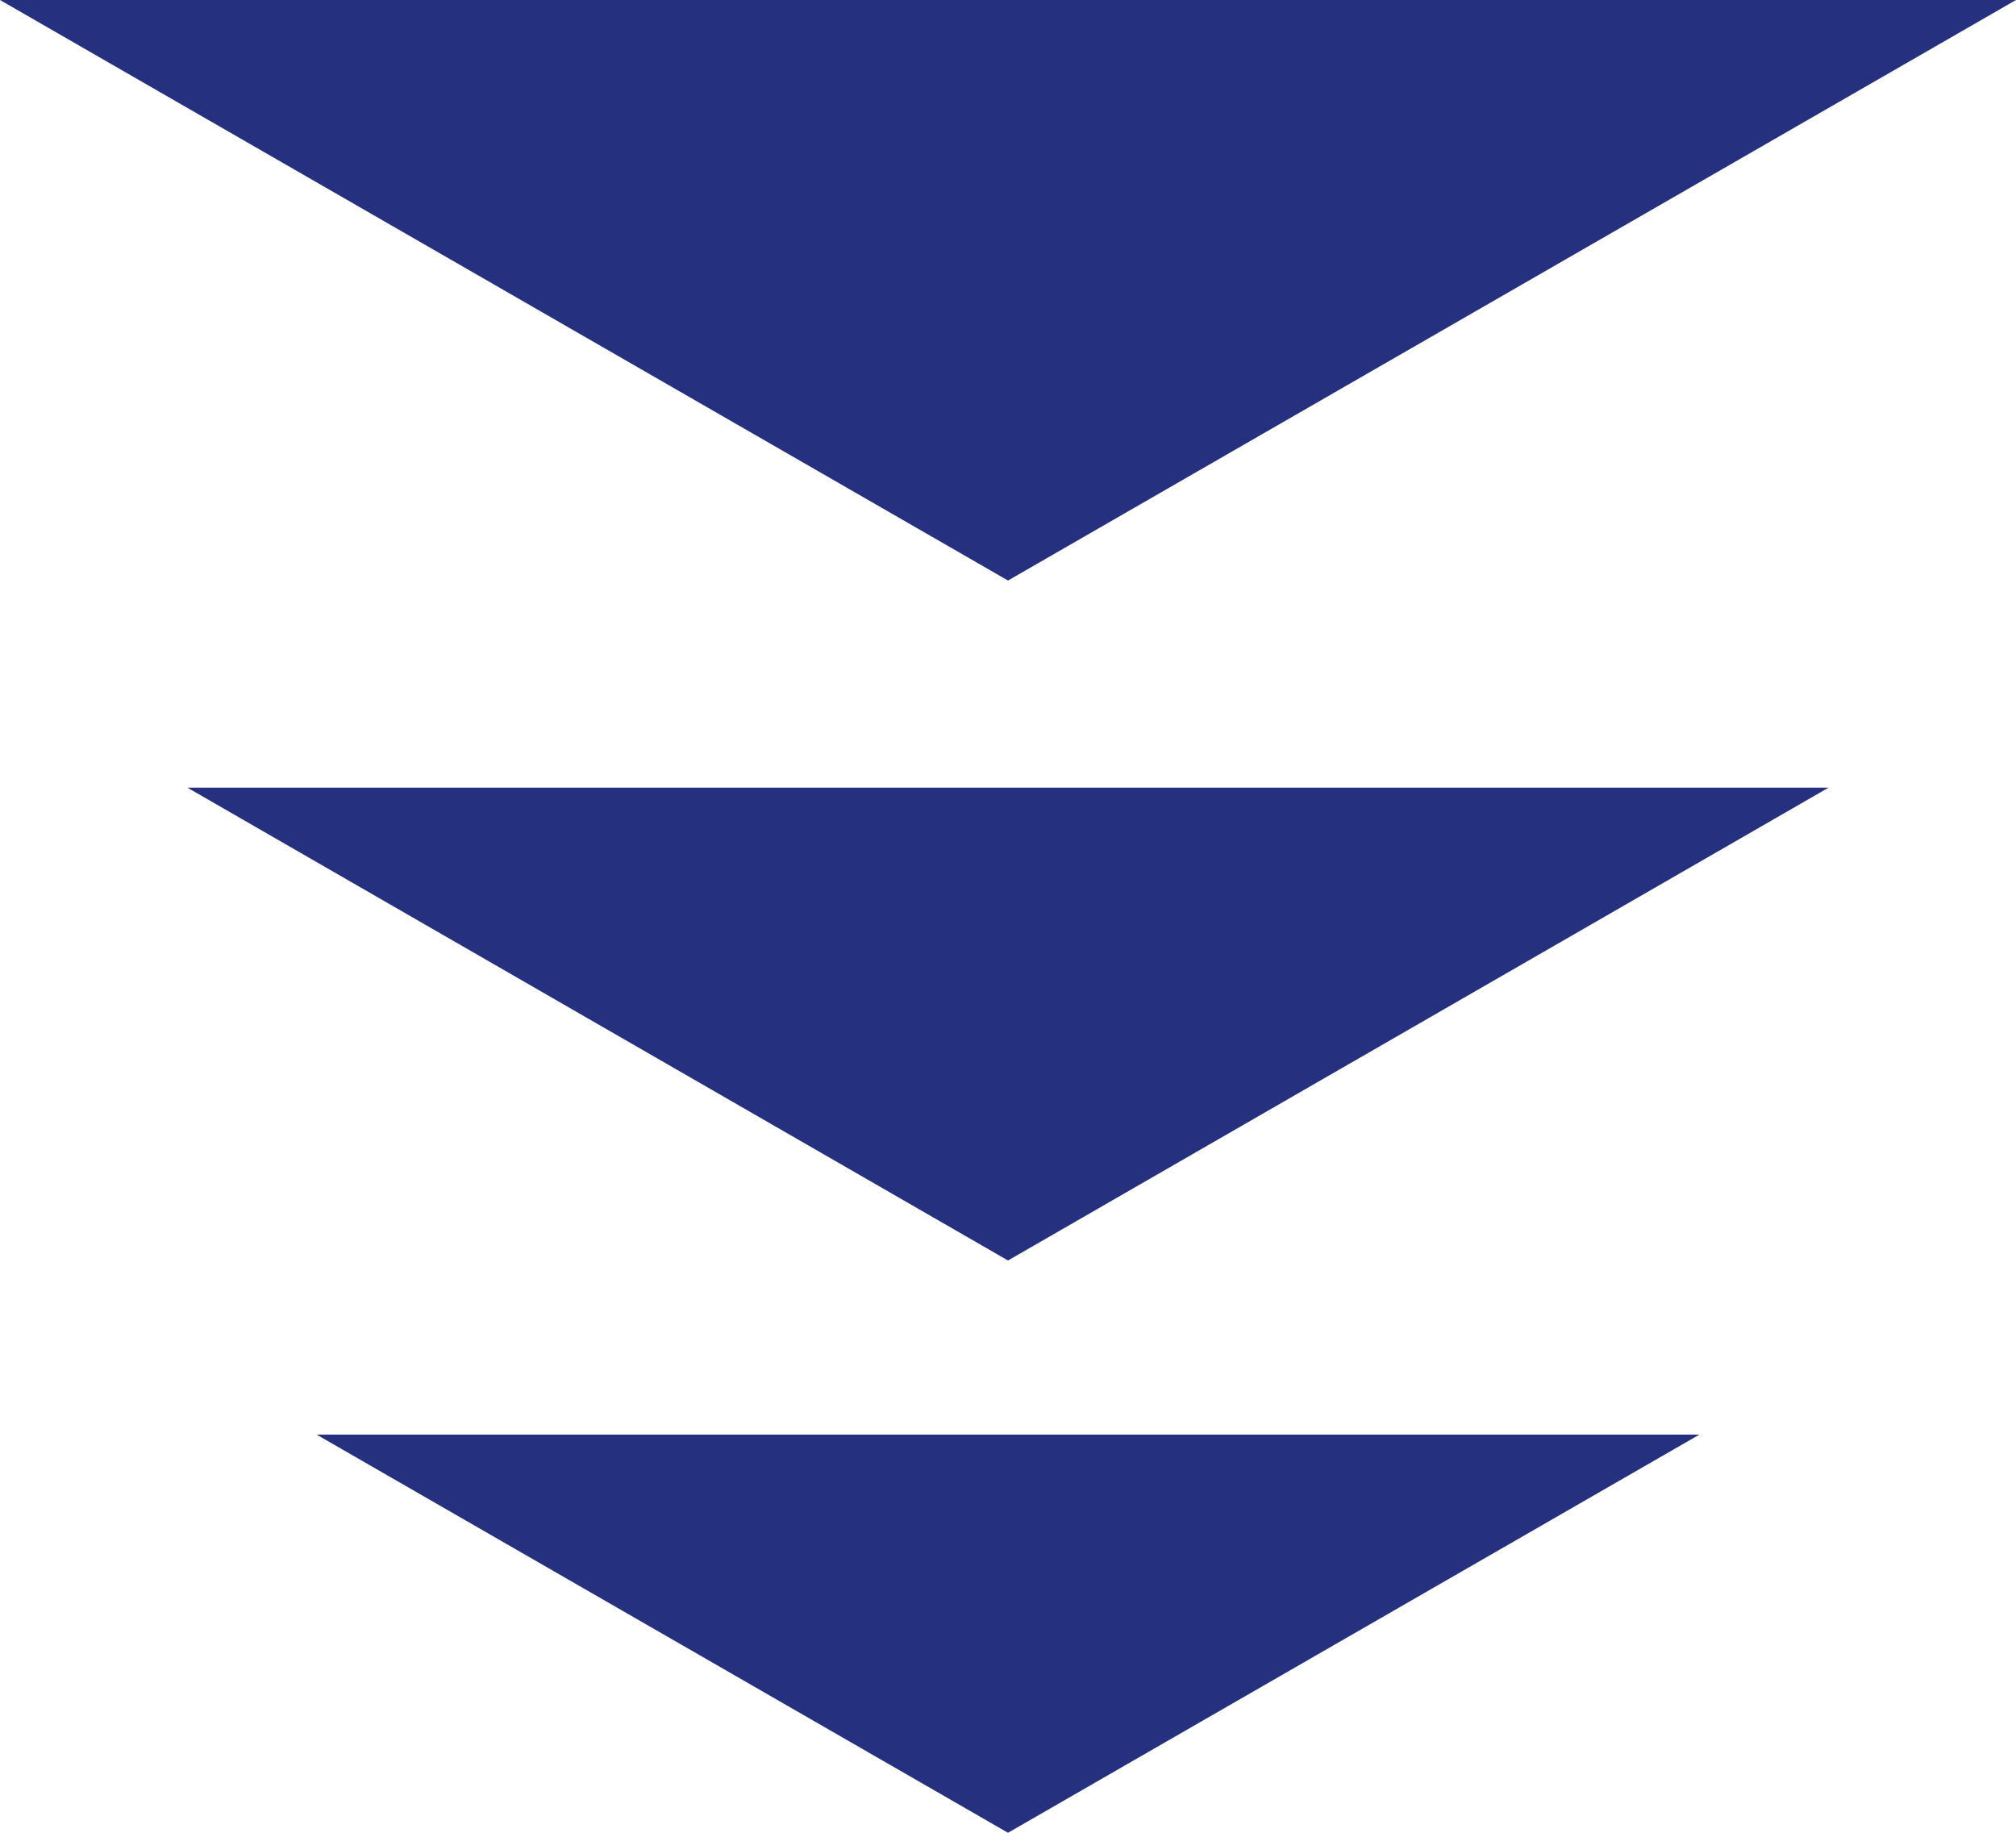
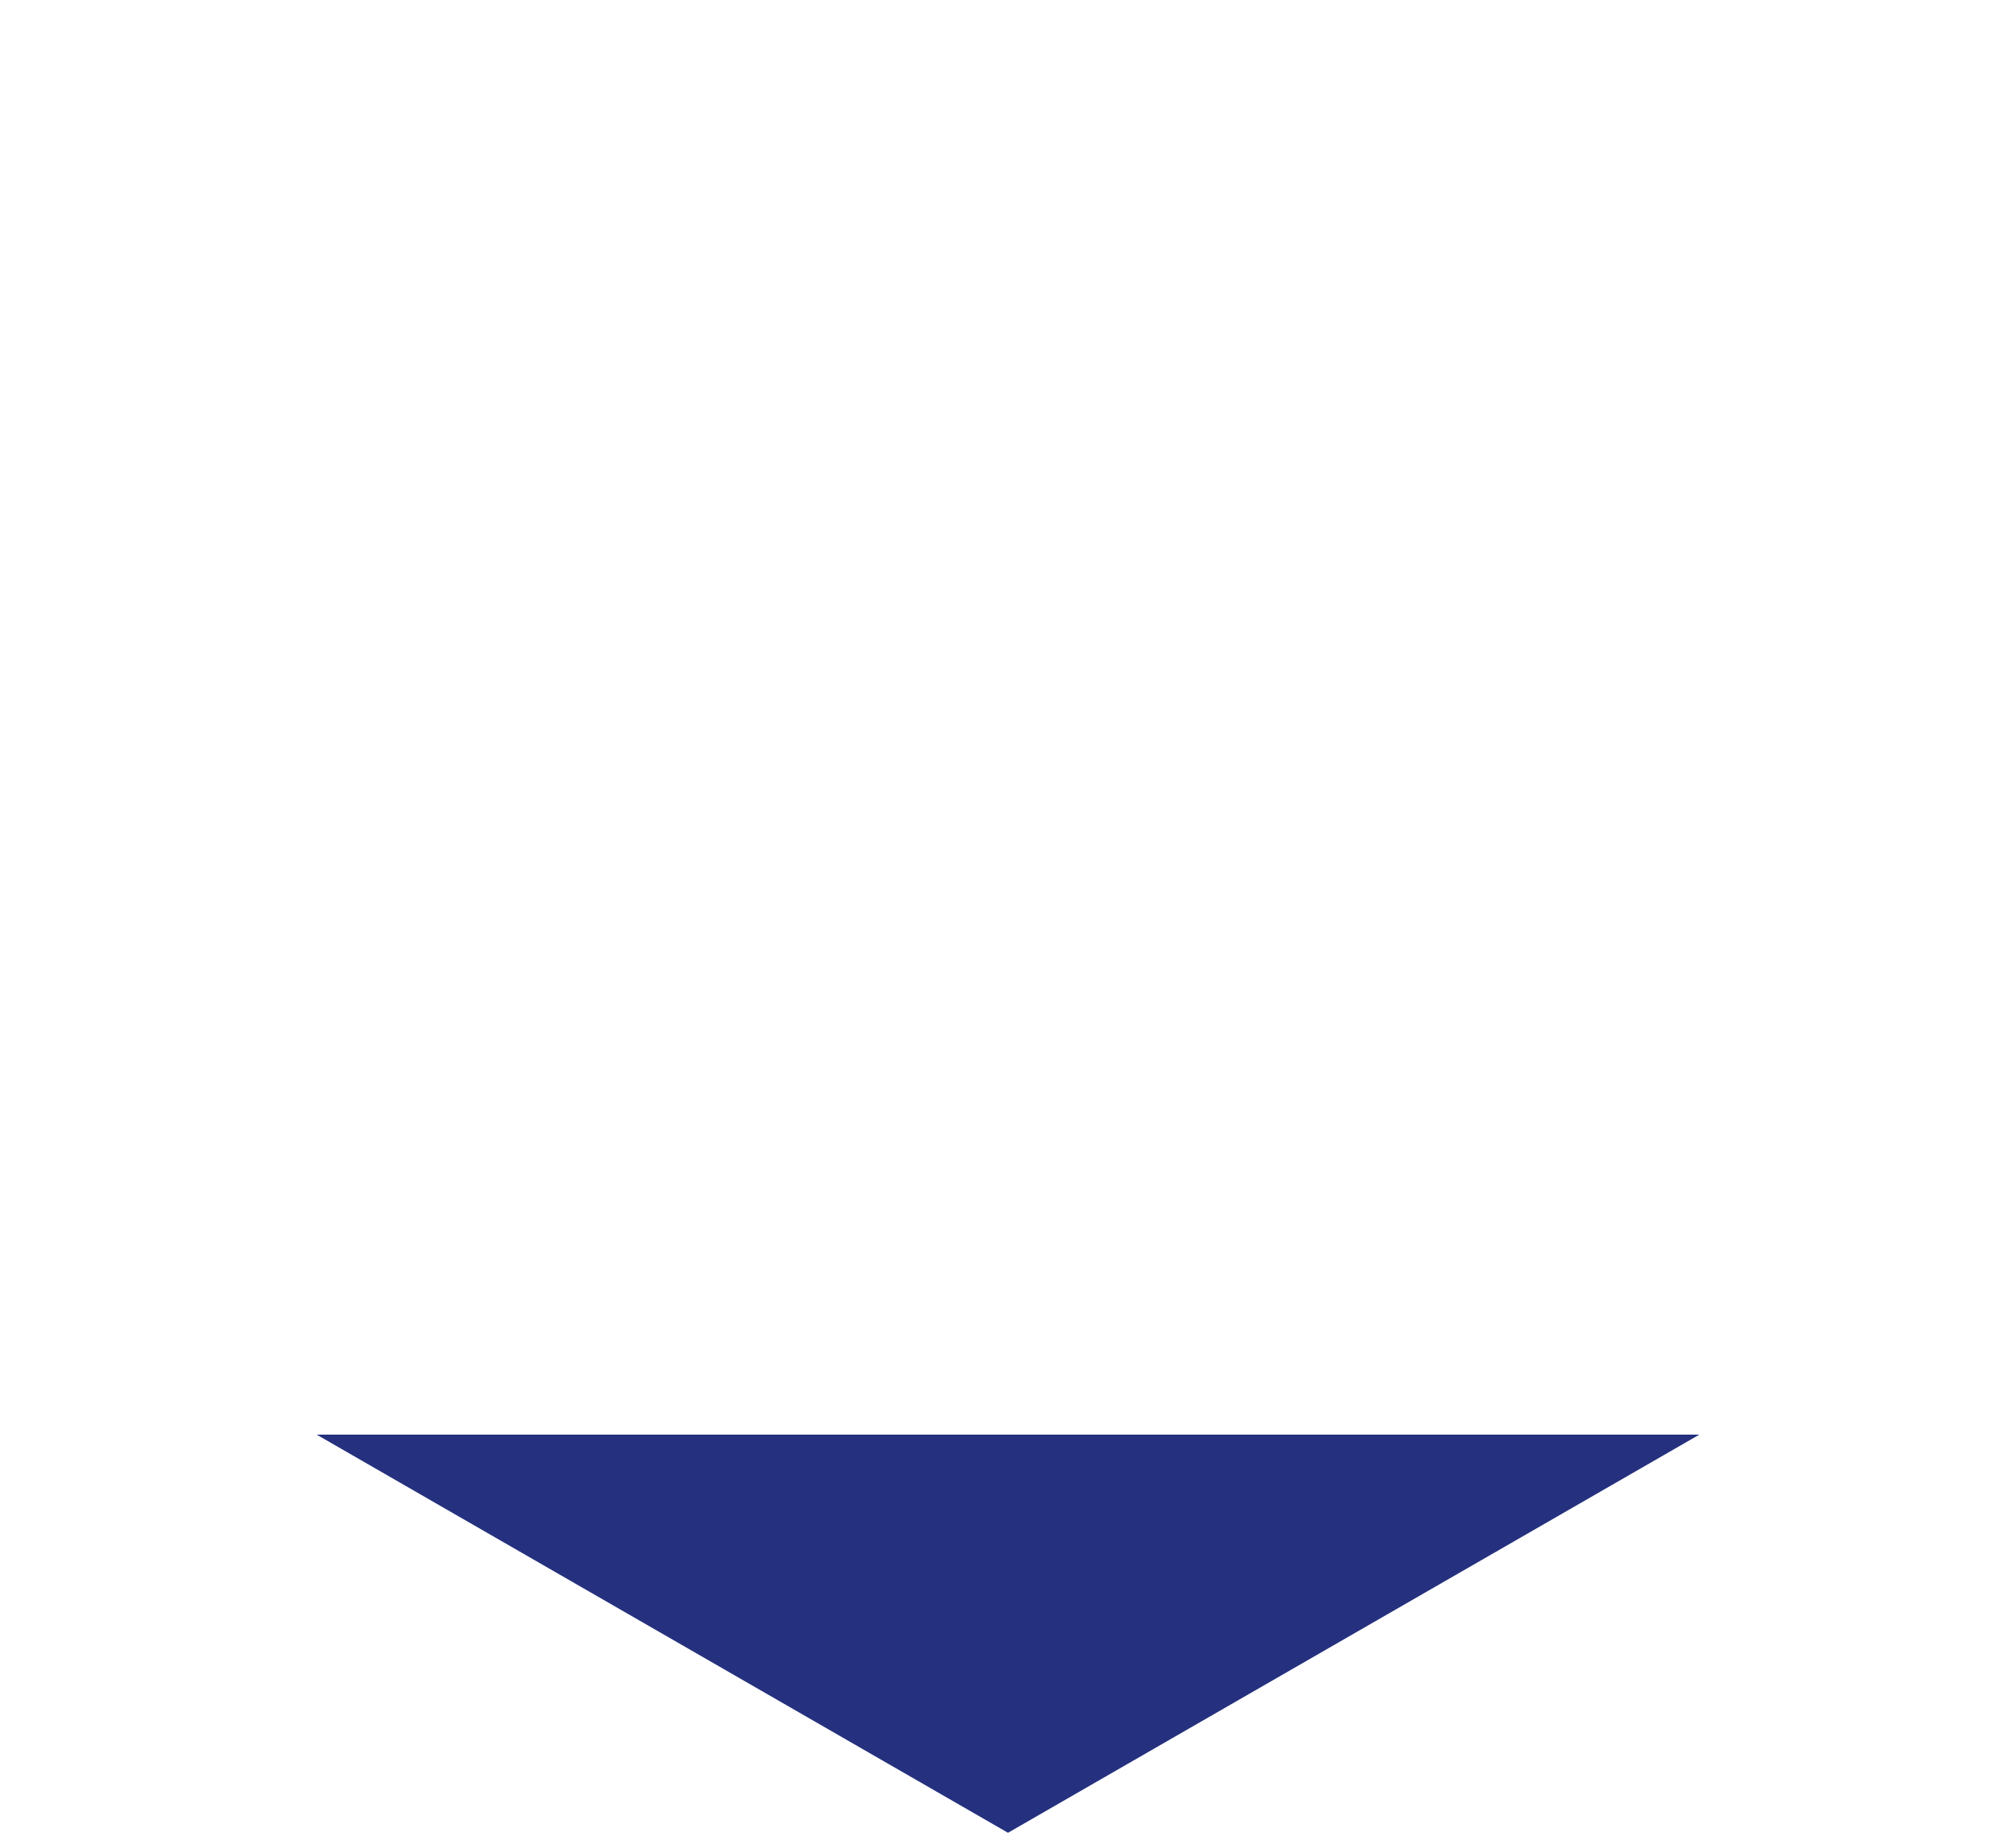
<svg xmlns="http://www.w3.org/2000/svg" id="_レイヤー_2" data-name="レイヤー_2" viewBox="0 0 44 40">
  <defs>
    <style>
      .cls-1 {
        fill: #25317e;
      }
    </style>
  </defs>
  <g id="_オブジェクト1" data-name="オブジェクト1">
    <g>
-       <polygon class="cls-1" points="0 0 44 0 22 12.67 0 0" />
-       <polygon class="cls-1" points="4.09 17.19 39.91 17.19 22 27.51 4.09 17.19" />
      <polygon class="cls-1" points="6.91 31.31 37.09 31.31 22 40 6.91 31.31" />
    </g>
  </g>
</svg>